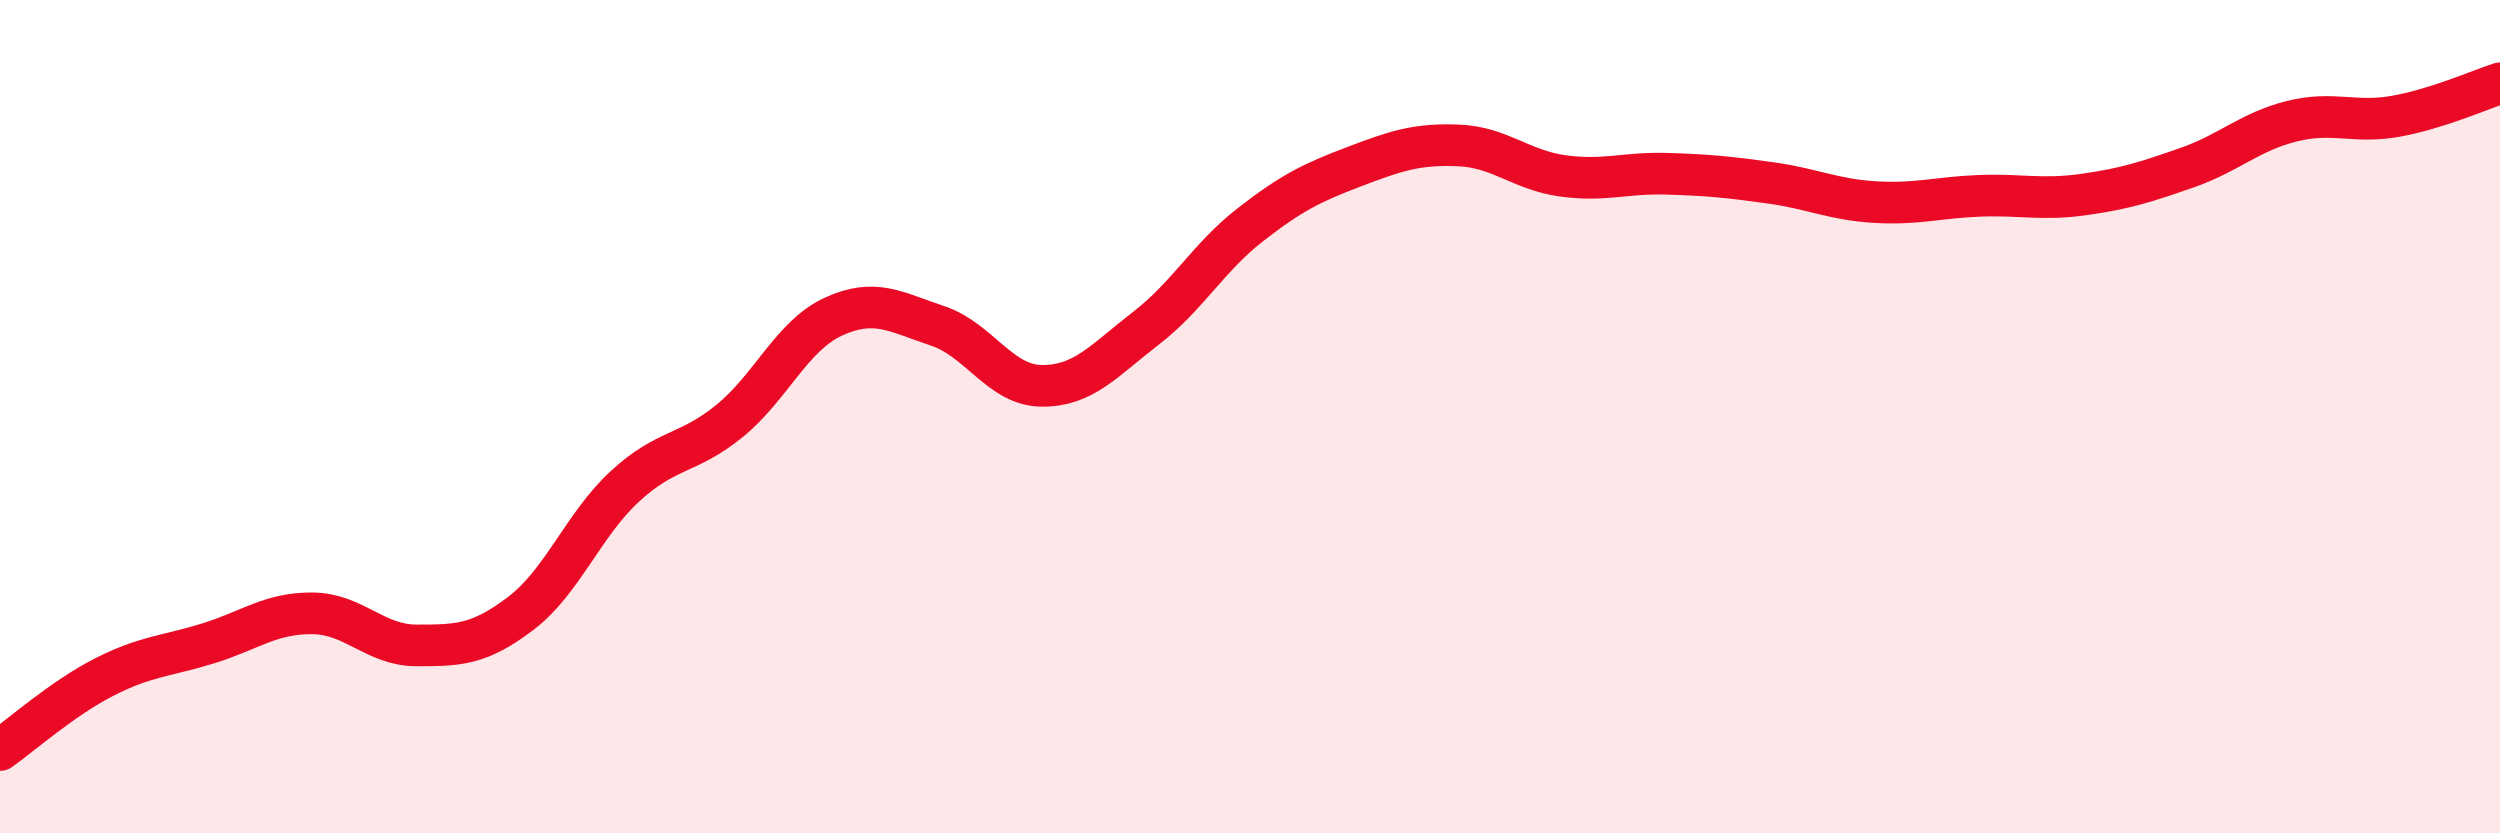
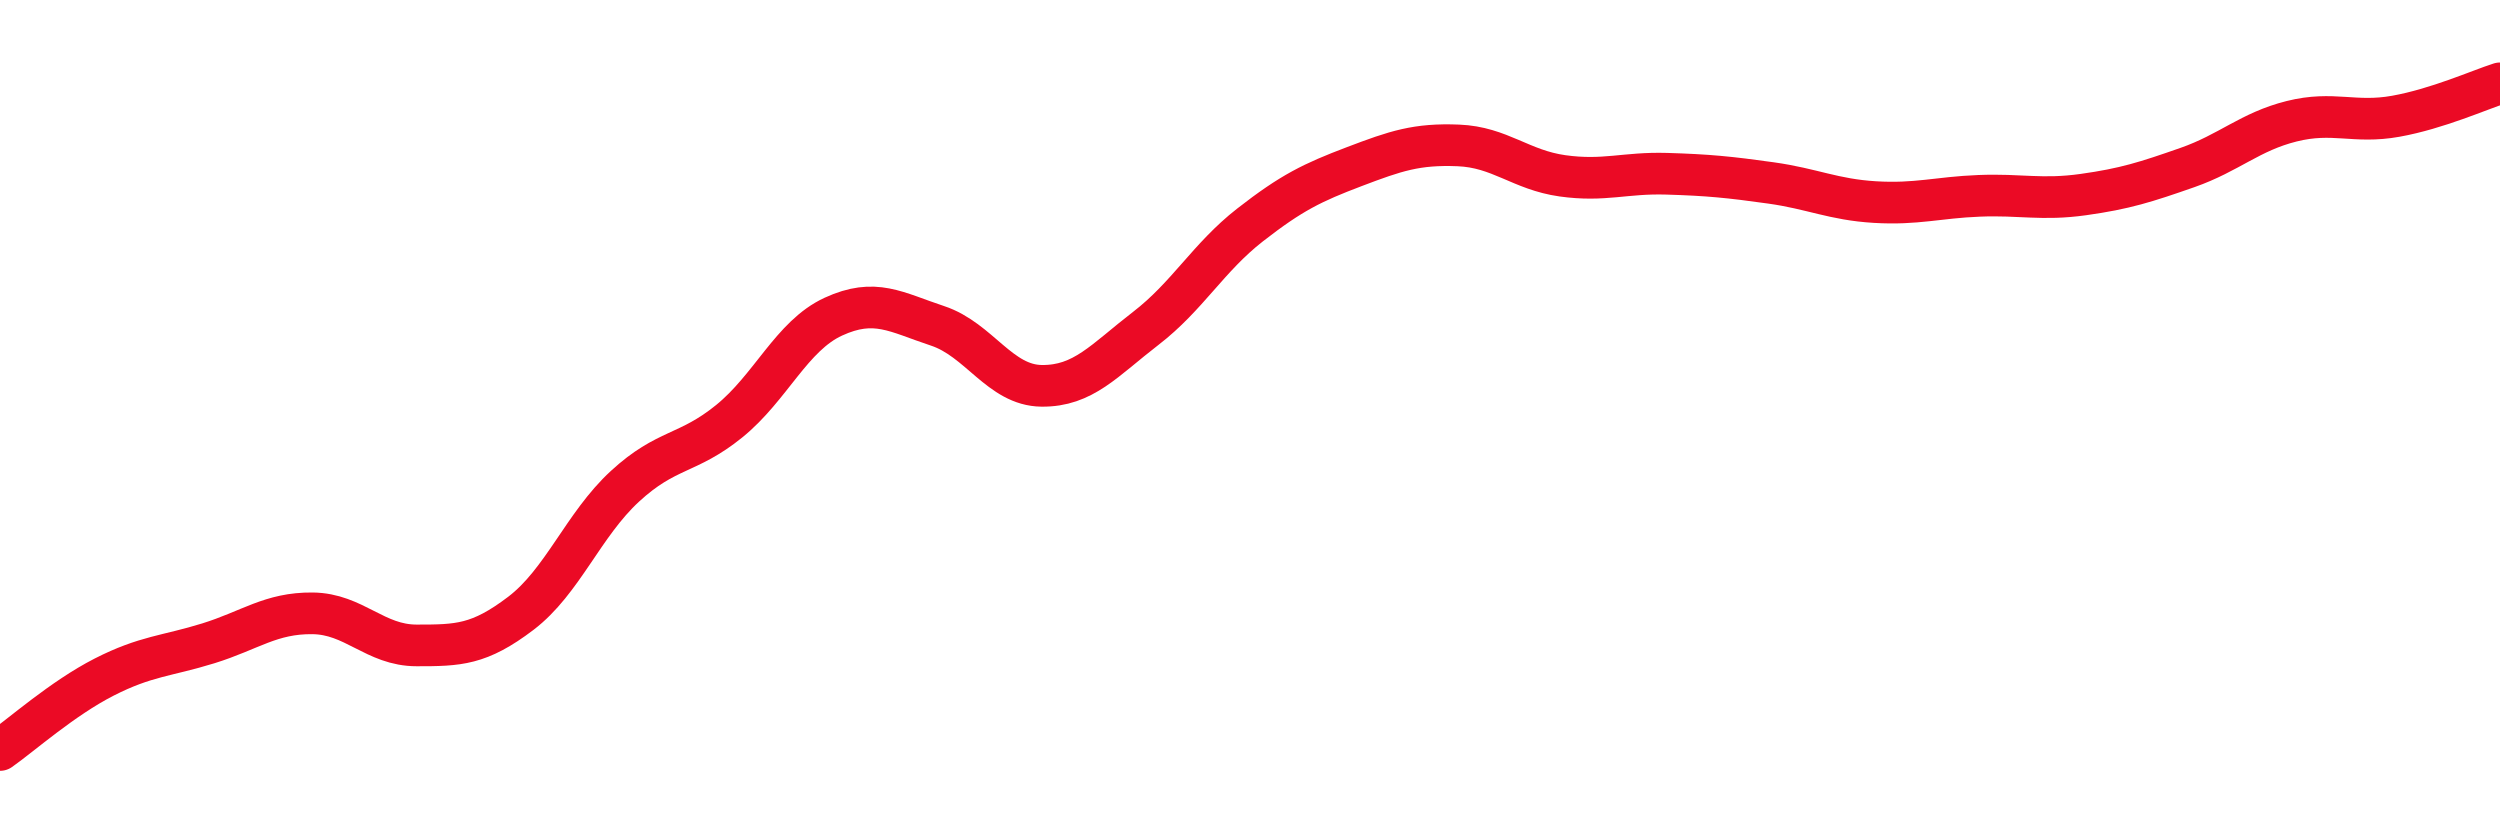
<svg xmlns="http://www.w3.org/2000/svg" width="60" height="20" viewBox="0 0 60 20">
-   <path d="M 0,18 C 0.5,17.65 1.5,16.76 2.5,16.25 C 3.5,15.74 4,15.75 5,15.44 C 6,15.13 6.5,14.71 7.5,14.72 C 8.5,14.73 9,15.49 10,15.49 C 11,15.49 11.5,15.48 12.5,14.72 C 13.5,13.96 14,12.59 15,11.67 C 16,10.75 16.5,10.92 17.5,10.11 C 18.5,9.3 19,8.06 20,7.6 C 21,7.14 21.5,7.49 22.5,7.82 C 23.5,8.15 24,9.25 25,9.26 C 26,9.27 26.5,8.65 27.5,7.88 C 28.5,7.11 29,6.18 30,5.4 C 31,4.62 31.5,4.38 32.5,4 C 33.5,3.62 34,3.45 35,3.49 C 36,3.53 36.5,4.08 37.5,4.22 C 38.5,4.36 39,4.14 40,4.17 C 41,4.2 41.5,4.25 42.5,4.39 C 43.5,4.53 44,4.79 45,4.85 C 46,4.91 46.5,4.74 47.5,4.7 C 48.5,4.66 49,4.81 50,4.67 C 51,4.53 51.5,4.37 52.5,4.02 C 53.5,3.67 54,3.16 55,2.91 C 56,2.66 56.5,2.97 57.5,2.79 C 58.5,2.61 59.5,2.16 60,2L60 20L0 20Z" fill="#EB0A25" opacity="0.1" stroke-linecap="round" stroke-linejoin="round" />
  <path d="M 0,18 C 0.5,17.65 1.5,16.76 2.5,16.25 C 3.5,15.74 4,15.75 5,15.44 C 6,15.13 6.5,14.71 7.5,14.72 C 8.5,14.73 9,15.49 10,15.49 C 11,15.49 11.5,15.48 12.5,14.72 C 13.5,13.96 14,12.59 15,11.67 C 16,10.75 16.5,10.92 17.5,10.11 C 18.5,9.3 19,8.06 20,7.6 C 21,7.14 21.5,7.49 22.5,7.82 C 23.5,8.15 24,9.25 25,9.26 C 26,9.27 26.5,8.65 27.5,7.88 C 28.5,7.11 29,6.18 30,5.4 C 31,4.62 31.5,4.38 32.5,4 C 33.5,3.62 34,3.45 35,3.49 C 36,3.53 36.5,4.08 37.5,4.22 C 38.5,4.36 39,4.14 40,4.17 C 41,4.2 41.5,4.25 42.5,4.39 C 43.5,4.53 44,4.79 45,4.85 C 46,4.91 46.5,4.74 47.5,4.7 C 48.5,4.66 49,4.81 50,4.67 C 51,4.53 51.5,4.37 52.5,4.02 C 53.5,3.67 54,3.16 55,2.91 C 56,2.66 56.5,2.97 57.5,2.79 C 58.5,2.61 59.5,2.16 60,2" stroke="#EB0A25" stroke-width="1" fill="none" stroke-linecap="round" stroke-linejoin="round" />
</svg>